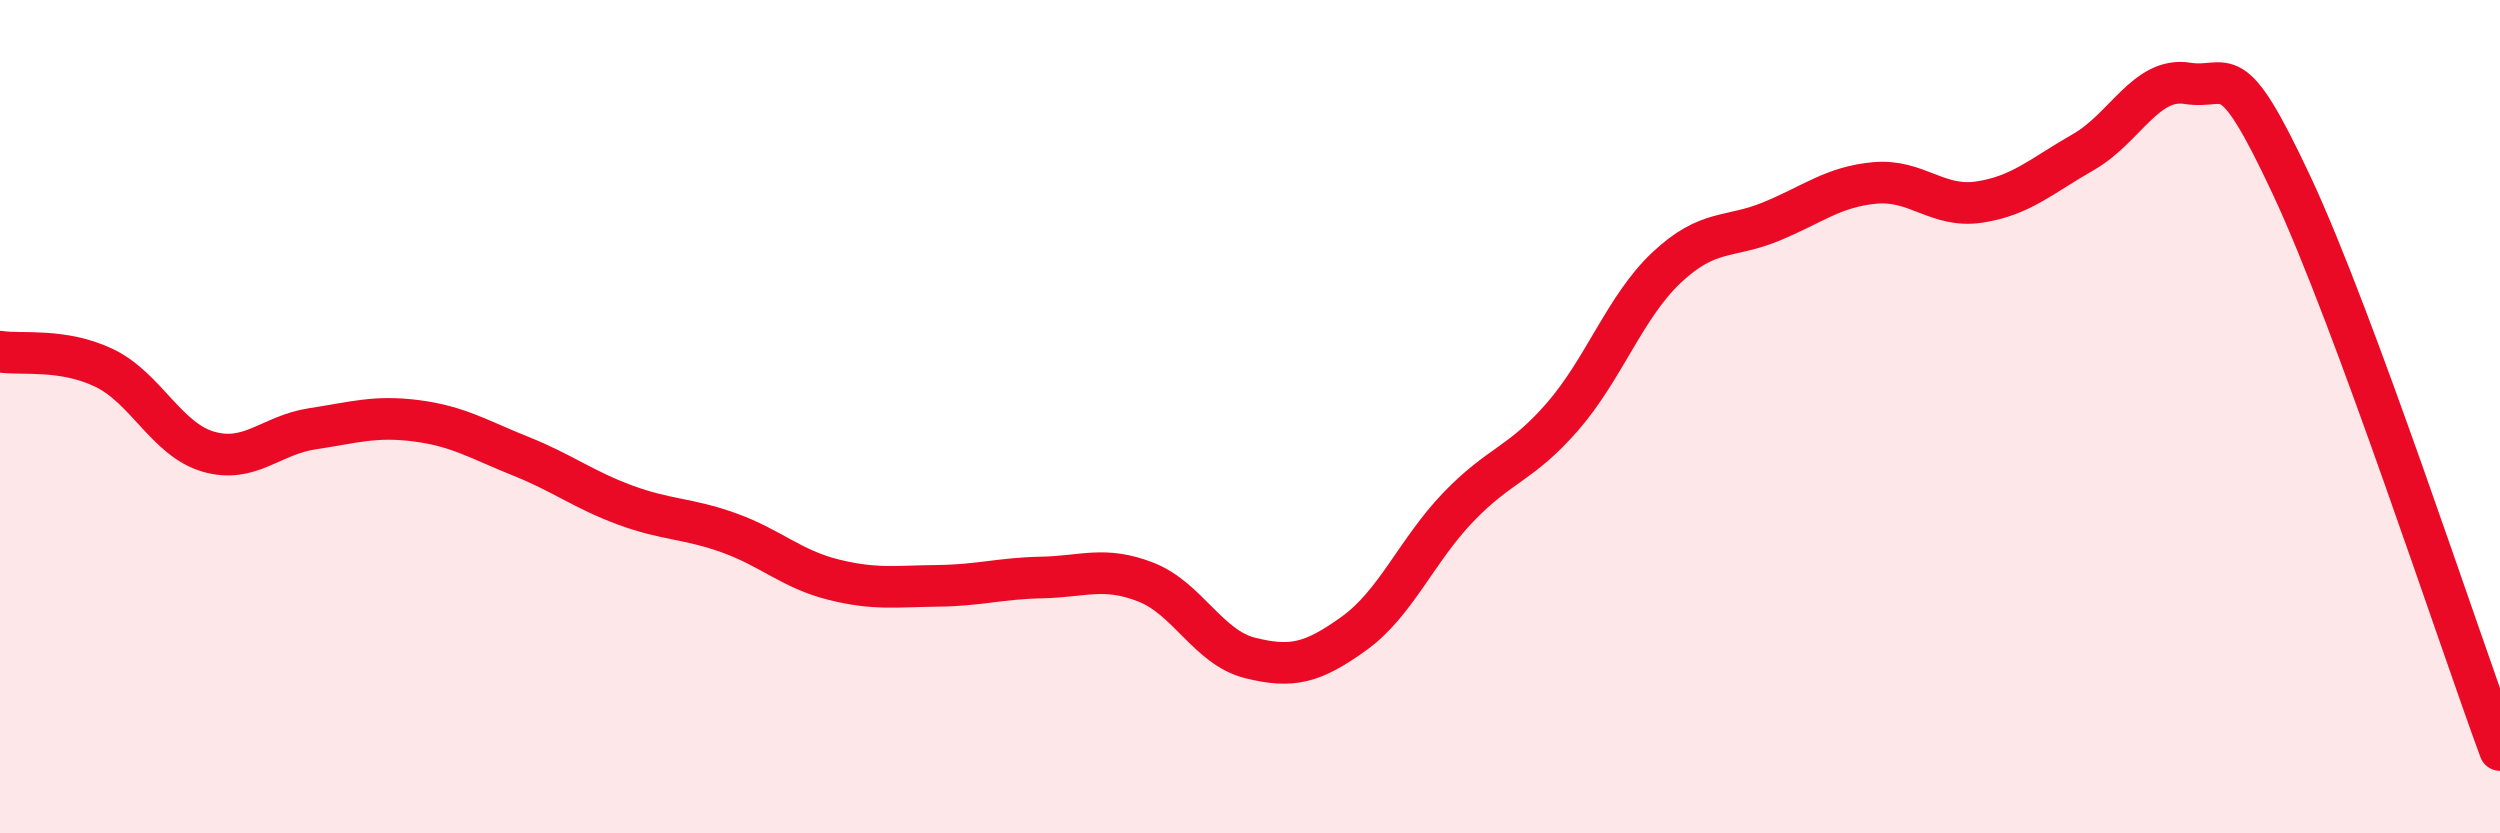
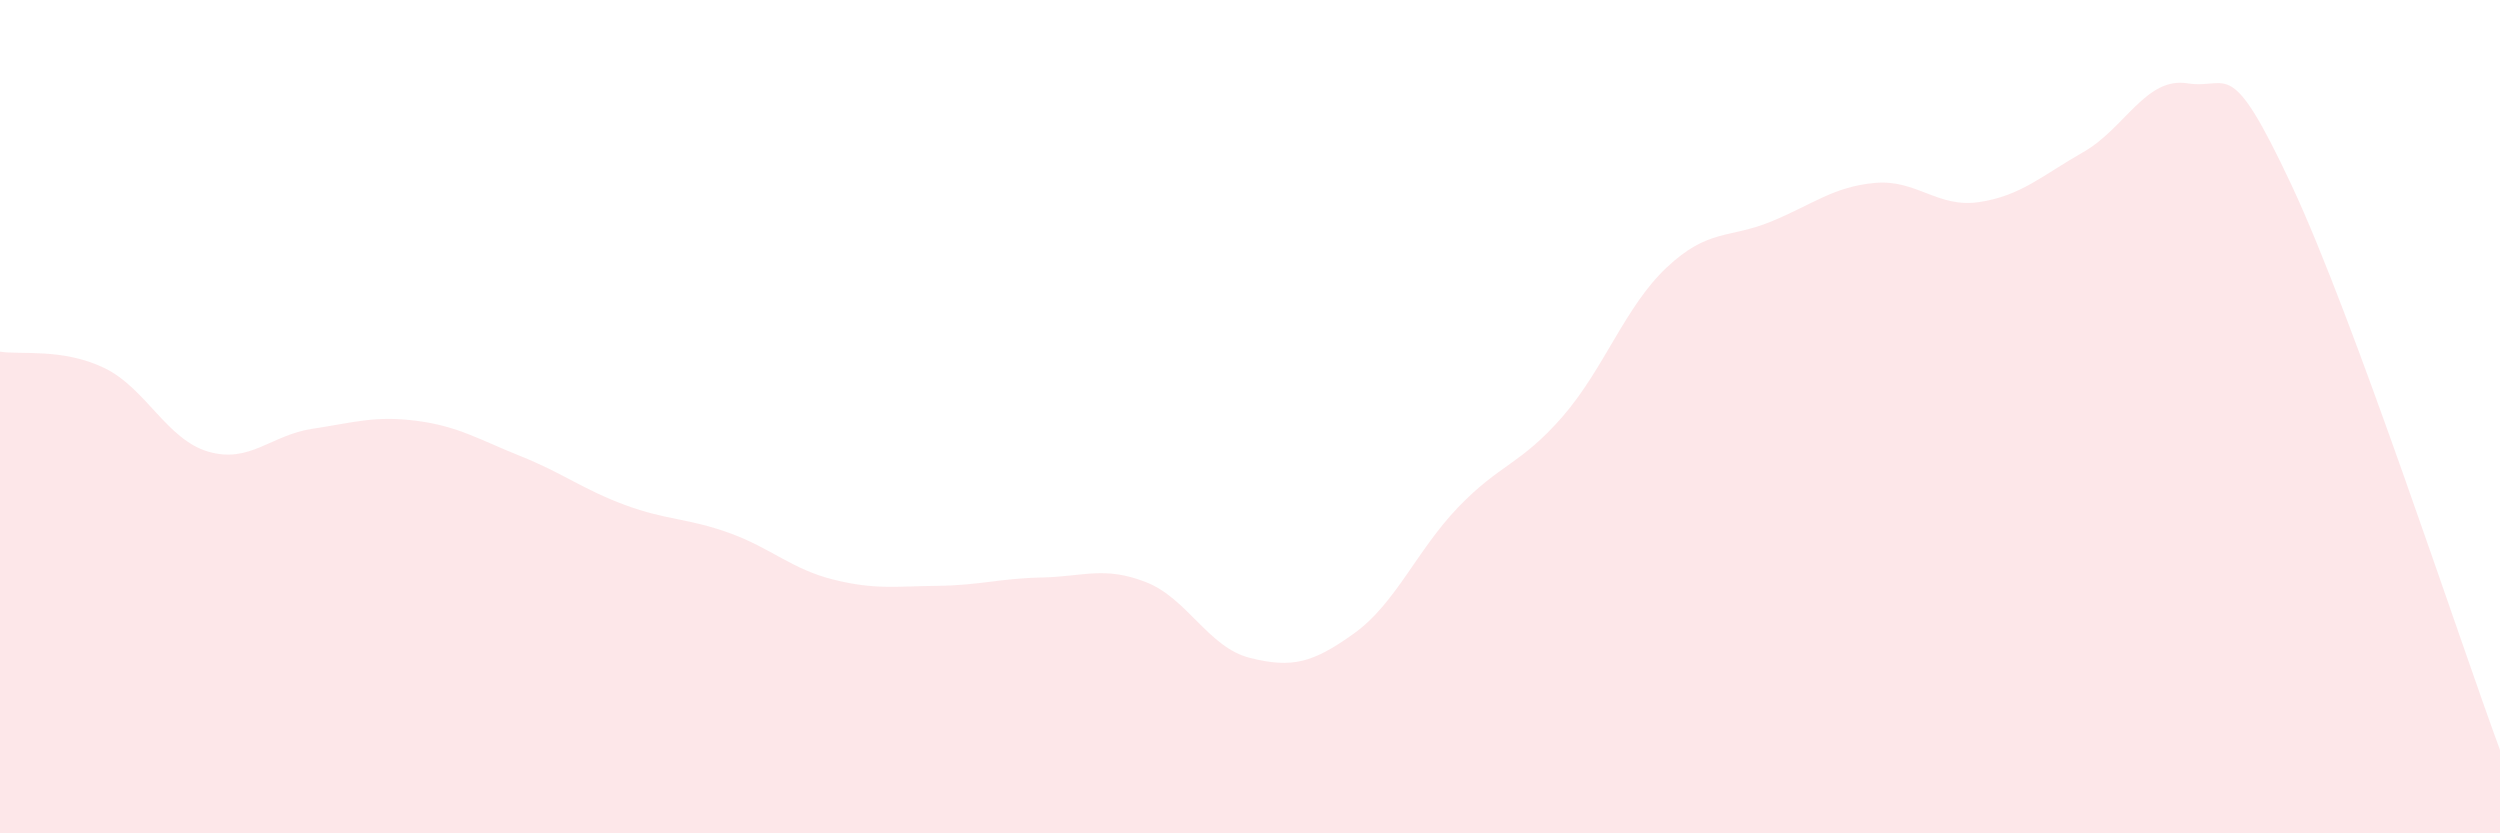
<svg xmlns="http://www.w3.org/2000/svg" width="60" height="20" viewBox="0 0 60 20">
  <path d="M 0,8.44 C 0.5,8.52 1.5,8.35 2.5,8.83 C 3.5,9.31 4,10.55 5,10.84 C 6,11.13 6.5,10.44 7.5,10.29 C 8.5,10.14 9,9.97 10,10.1 C 11,10.23 11.5,10.55 12.5,10.95 C 13.5,11.35 14,11.75 15,12.12 C 16,12.49 16.5,12.43 17.5,12.79 C 18.5,13.15 19,13.66 20,13.91 C 21,14.16 21.5,14.07 22.5,14.06 C 23.5,14.05 24,13.88 25,13.86 C 26,13.84 26.5,13.58 27.5,13.97 C 28.5,14.36 29,15.54 30,15.79 C 31,16.04 31.5,15.92 32.5,15.2 C 33.5,14.48 34,13.21 35,12.17 C 36,11.13 36.5,11.15 37.5,10 C 38.5,8.85 39,7.36 40,6.42 C 41,5.48 41.5,5.73 42.5,5.32 C 43.5,4.91 44,4.48 45,4.39 C 46,4.3 46.5,5 47.5,4.85 C 48.5,4.7 49,4.22 50,3.65 C 51,3.08 51.5,1.84 52.5,2 C 53.5,2.16 53.5,1.25 55,4.45 C 56.5,7.65 59,15.29 60,18L60 20L0 20Z" fill="#EB0A25" opacity="0.1" stroke-linecap="round" stroke-linejoin="round" />
-   <path d="M 0,8.44 C 0.5,8.52 1.5,8.35 2.5,8.83 C 3.5,9.31 4,10.55 5,10.84 C 6,11.13 6.5,10.44 7.5,10.29 C 8.5,10.14 9,9.97 10,10.1 C 11,10.23 11.5,10.55 12.5,10.95 C 13.5,11.35 14,11.75 15,12.12 C 16,12.49 16.5,12.43 17.5,12.79 C 18.5,13.15 19,13.66 20,13.91 C 21,14.16 21.5,14.07 22.5,14.06 C 23.5,14.05 24,13.88 25,13.86 C 26,13.84 26.5,13.58 27.5,13.97 C 28.5,14.36 29,15.54 30,15.79 C 31,16.04 31.5,15.92 32.5,15.2 C 33.5,14.48 34,13.21 35,12.17 C 36,11.13 36.5,11.15 37.5,10 C 38.5,8.85 39,7.36 40,6.42 C 41,5.48 41.5,5.73 42.5,5.32 C 43.5,4.91 44,4.48 45,4.39 C 46,4.3 46.5,5 47.5,4.85 C 48.5,4.7 49,4.22 50,3.65 C 51,3.08 51.5,1.84 52.5,2 C 53.5,2.16 53.5,1.25 55,4.45 C 56.5,7.65 59,15.29 60,18" stroke="#EB0A25" stroke-width="1" fill="none" stroke-linecap="round" stroke-linejoin="round" />
</svg>